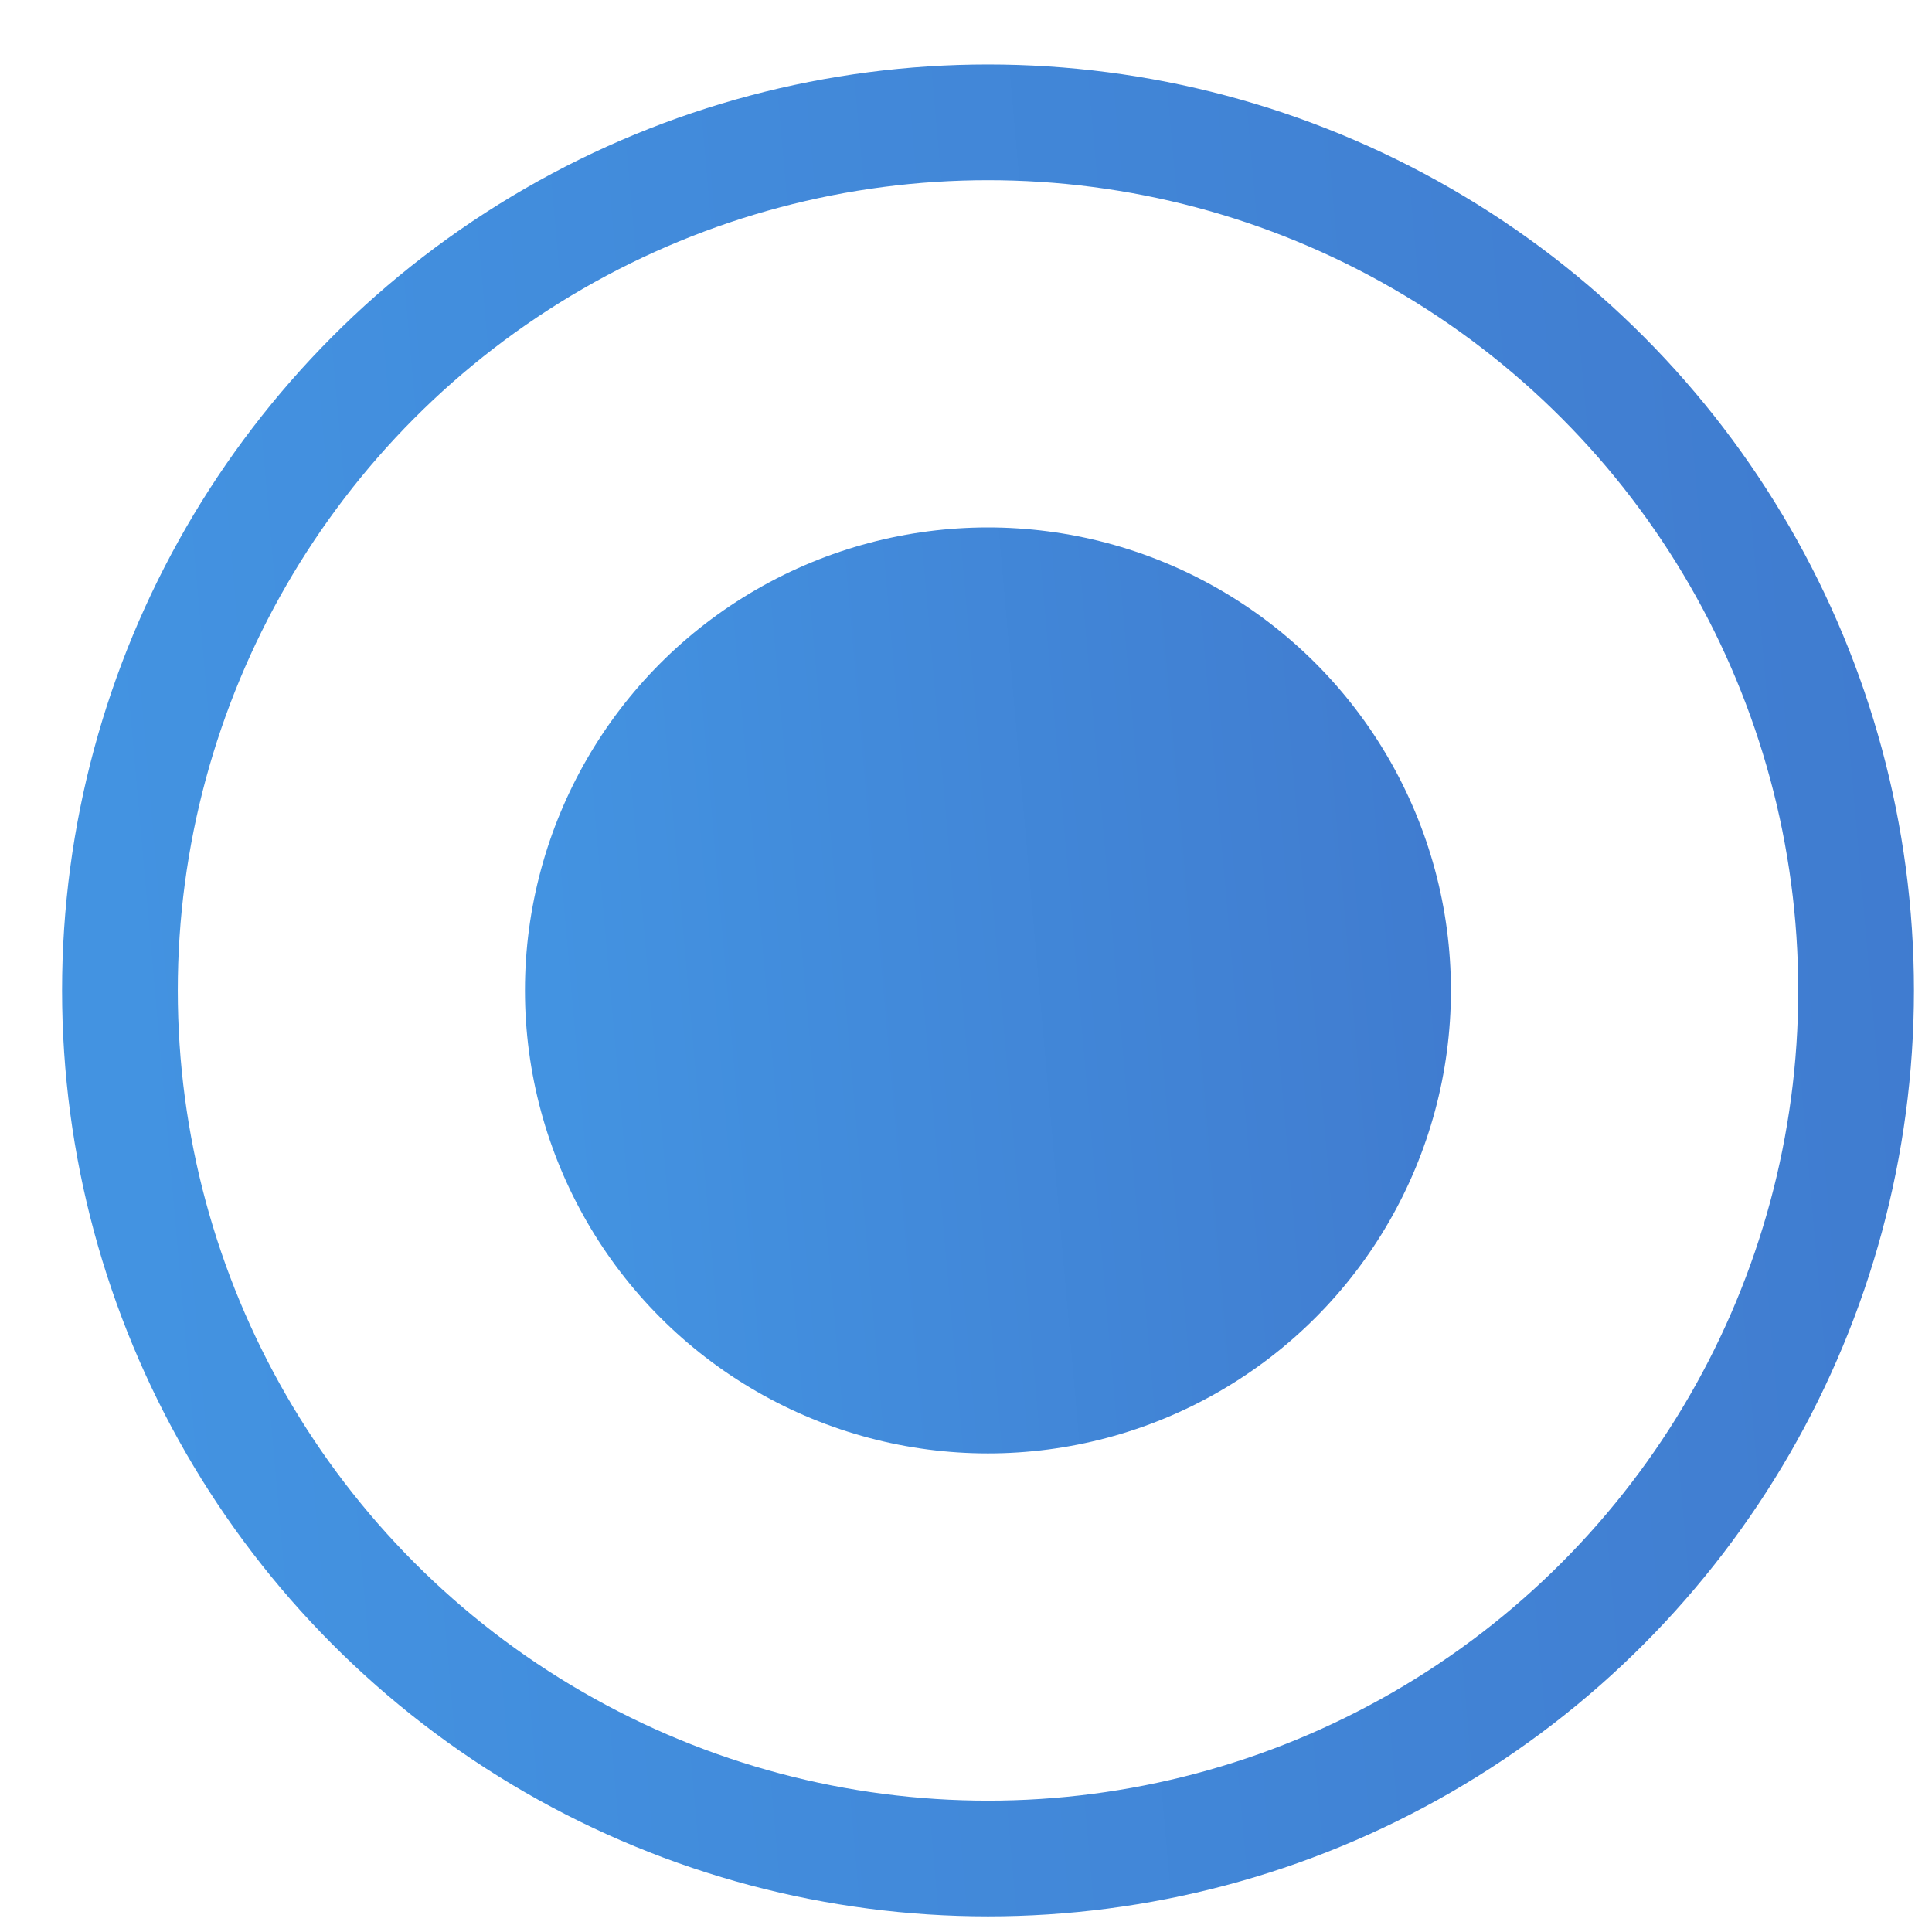
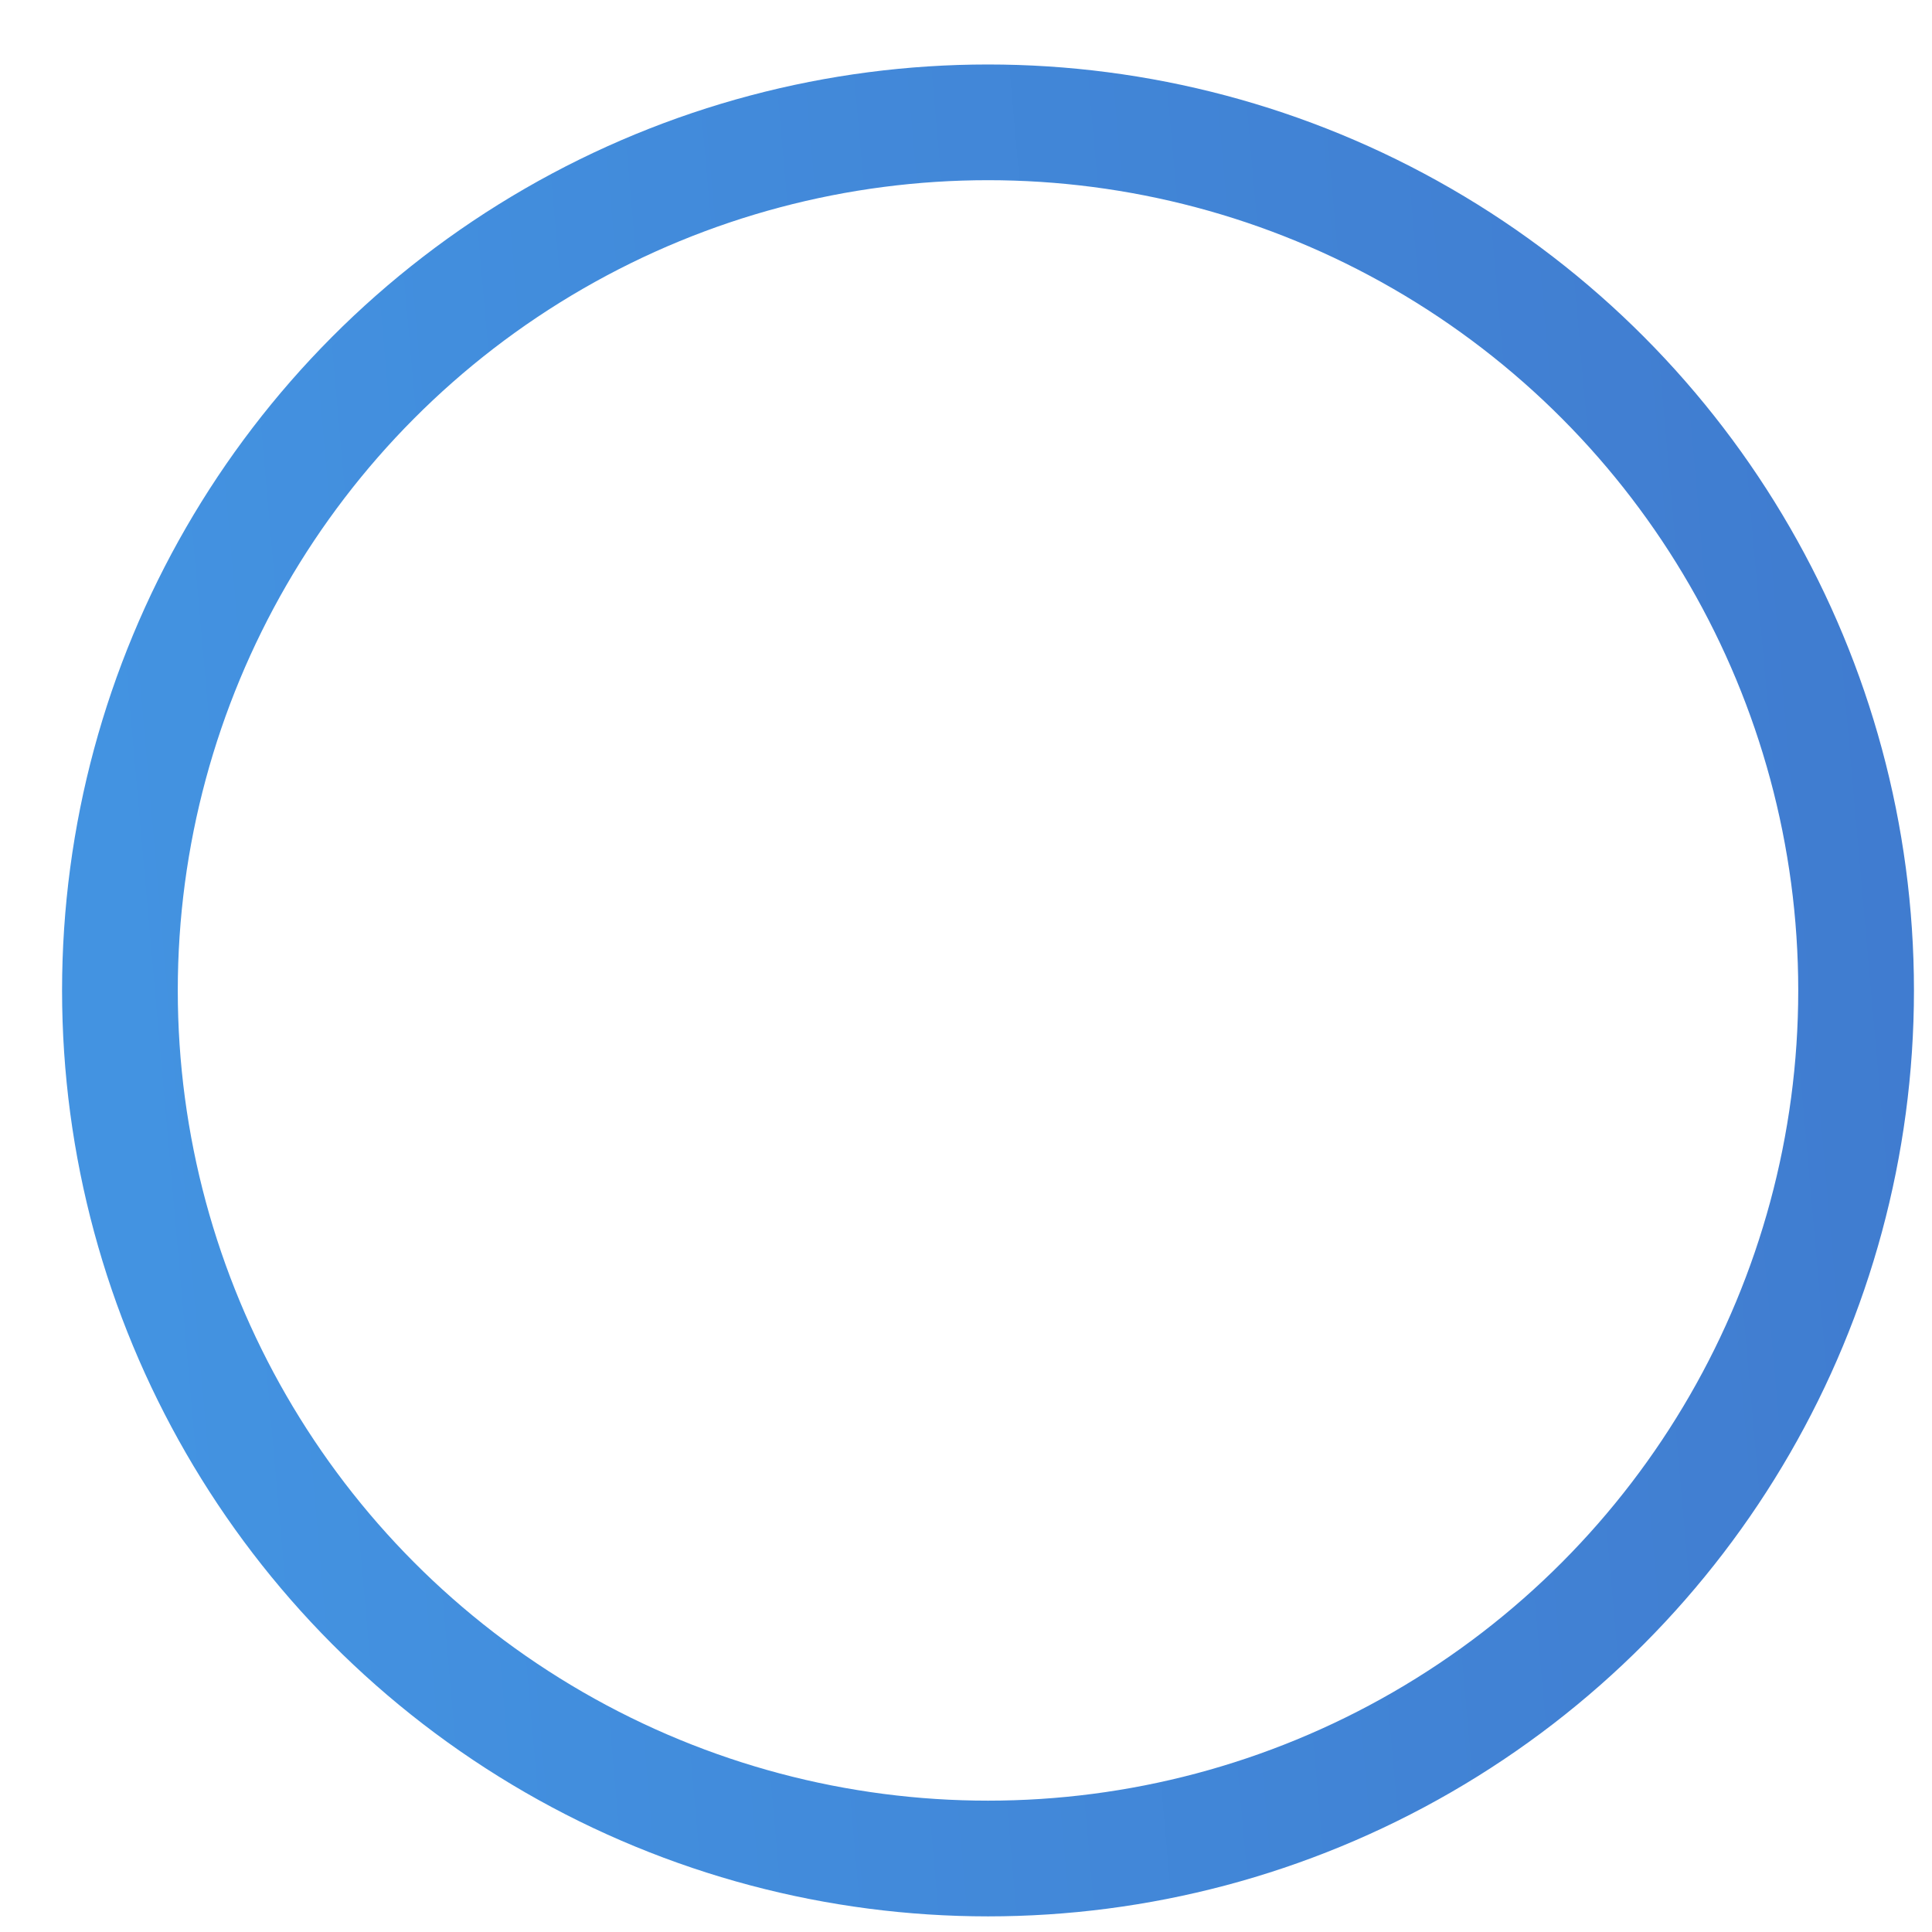
<svg xmlns="http://www.w3.org/2000/svg" width="28" height="28" viewBox="0 0 28 28" fill="none">
  <g id="Group 1000002676">
-     <circle id="Ellipse 1" cx="14.318" cy="14.354" r="6.71" fill="url(#paint0_linear_9709_2006)" />
    <g id="Group 1000002675">
      <circle id="Ellipse 2" cx="14.319" cy="14.354" r="12.581" stroke="url(#paint1_linear_9709_2006)" stroke-width="1.677" />
    </g>
  </g>
  <defs>
    <linearGradient id="paint0_linear_9709_2006" x1="8.135" y1="15.894" x2="22.156" y2="14.655" gradientUnits="userSpaceOnUse">
      <stop stop-color="#4393E1" />
      <stop offset="1" stop-color="#407ACE" />
    </linearGradient>
    <linearGradient id="paint1_linear_9709_2006" x1="1.952" y1="17.433" x2="29.994" y2="14.955" gradientUnits="userSpaceOnUse">
      <stop stop-color="#4393E1" />
      <stop offset="1" stop-color="#407ACE" />
    </linearGradient>
  </defs>
</svg>